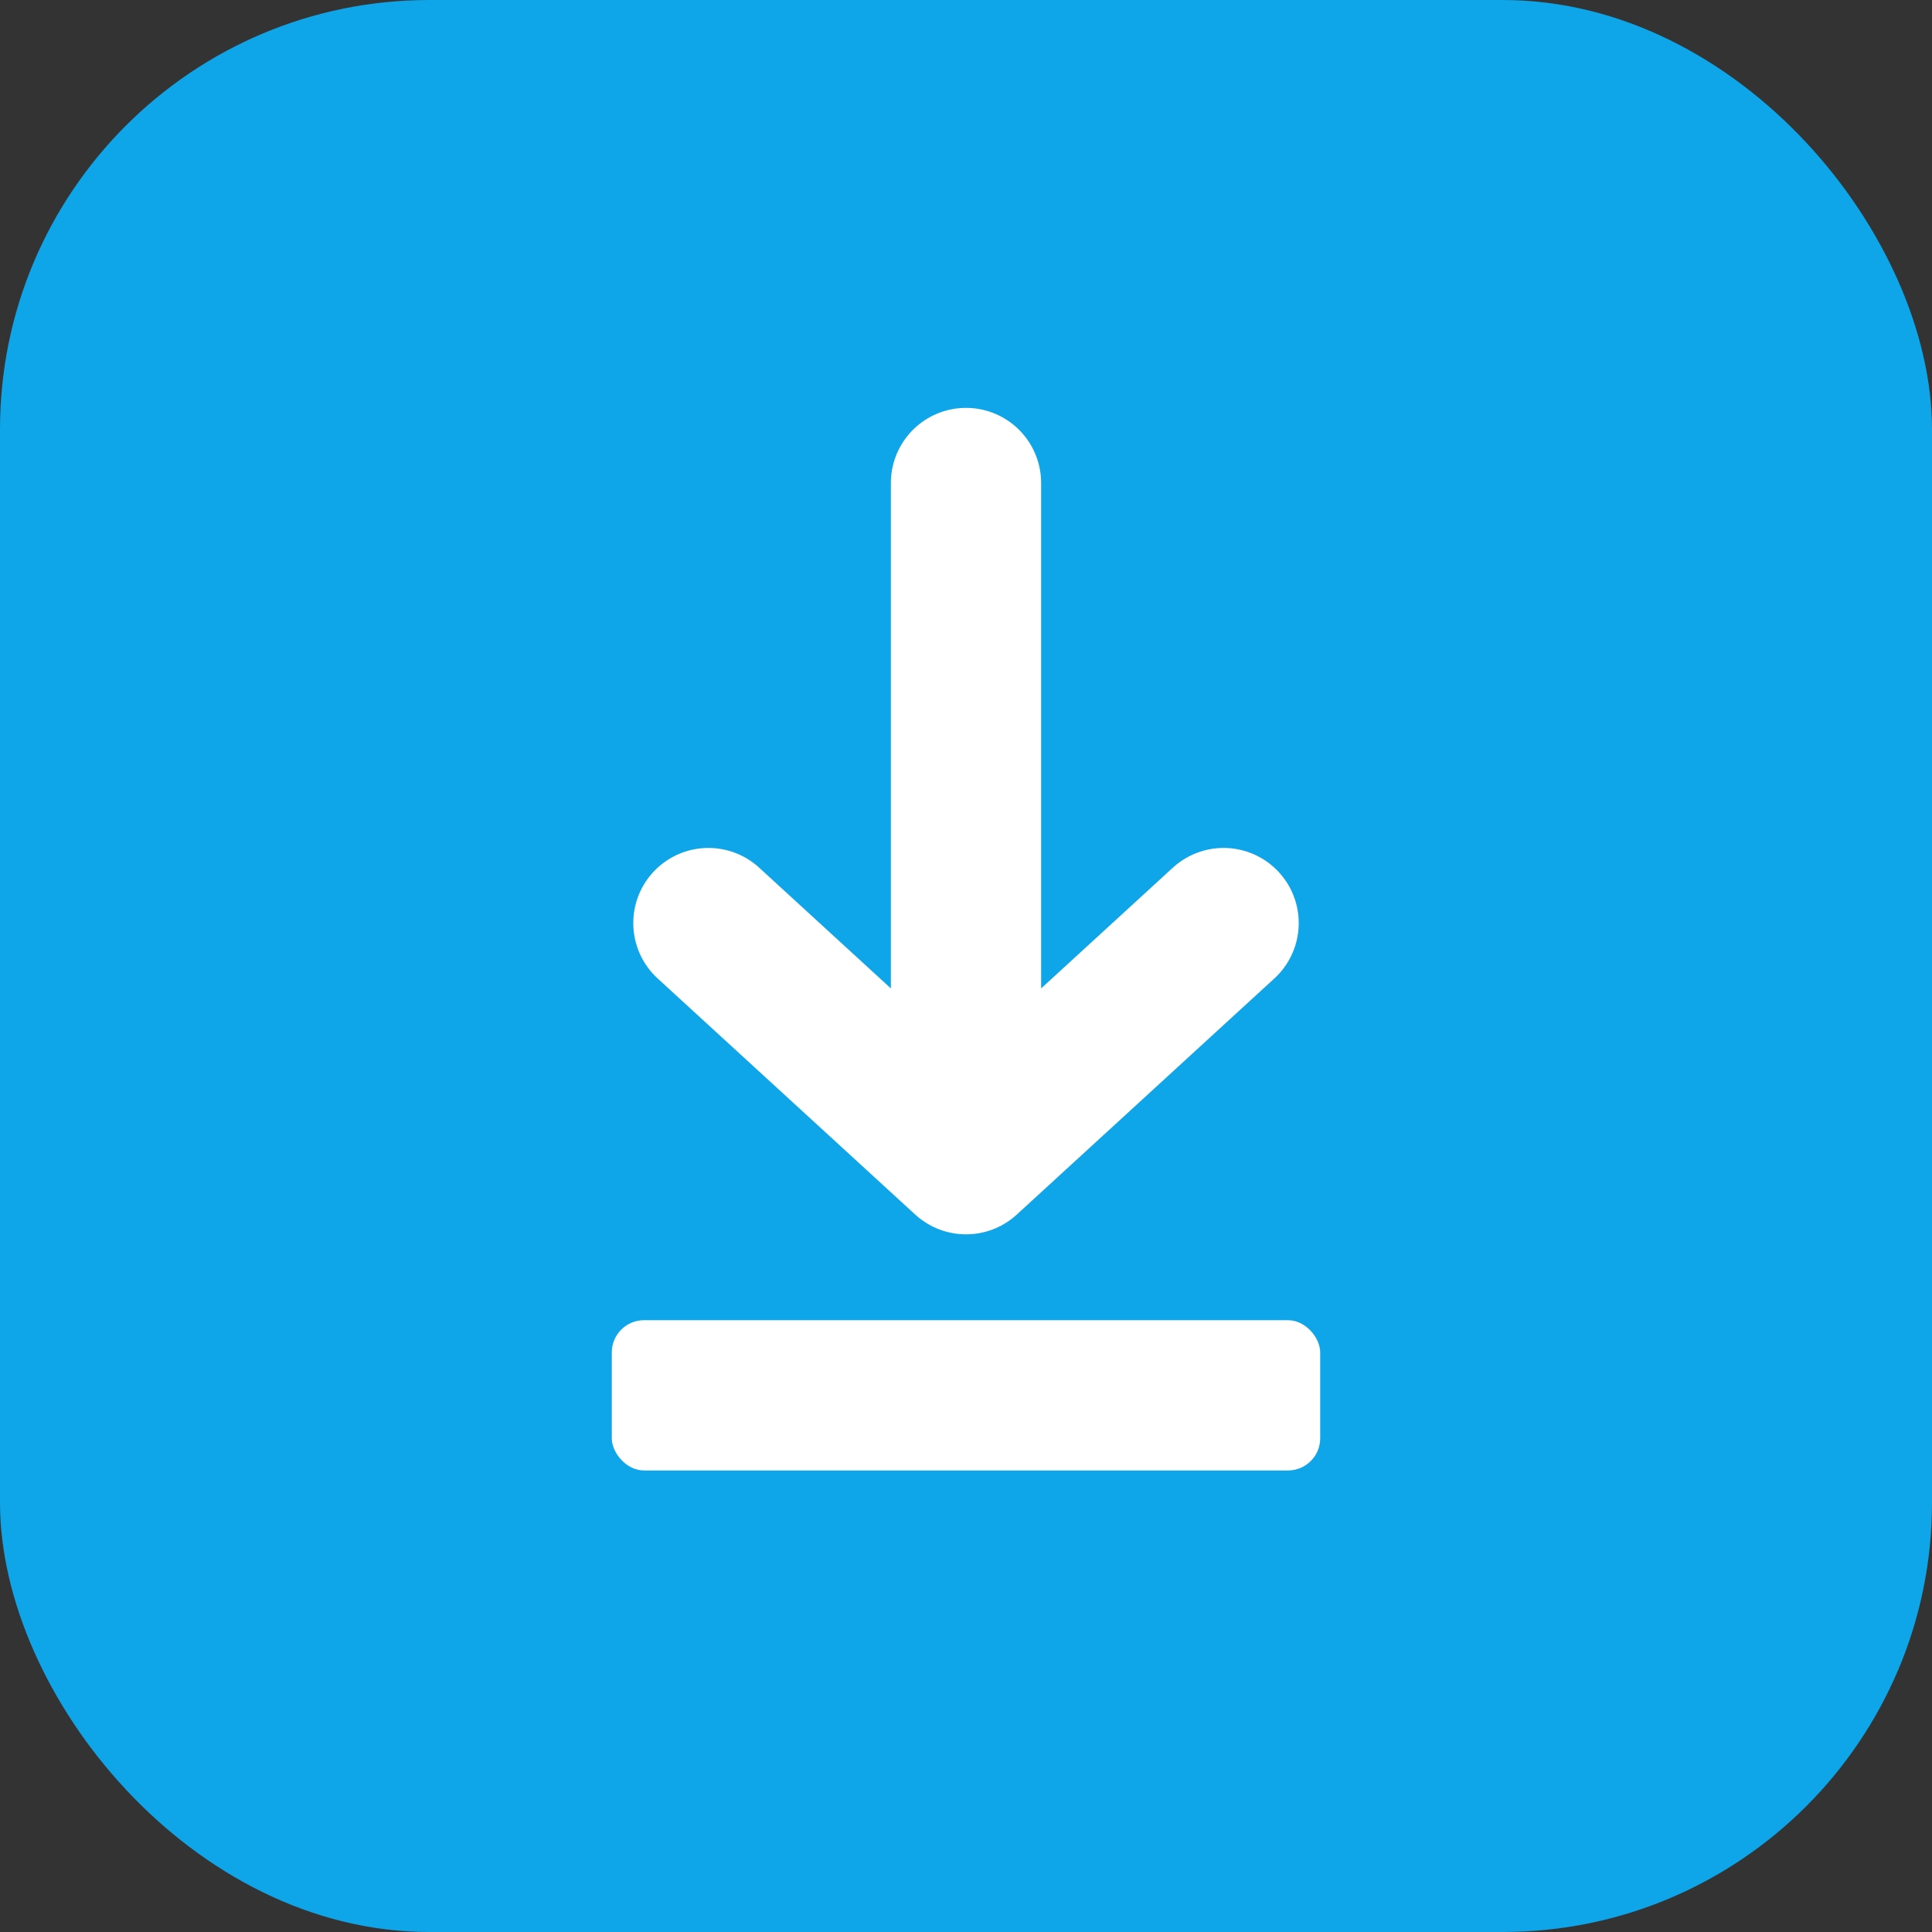
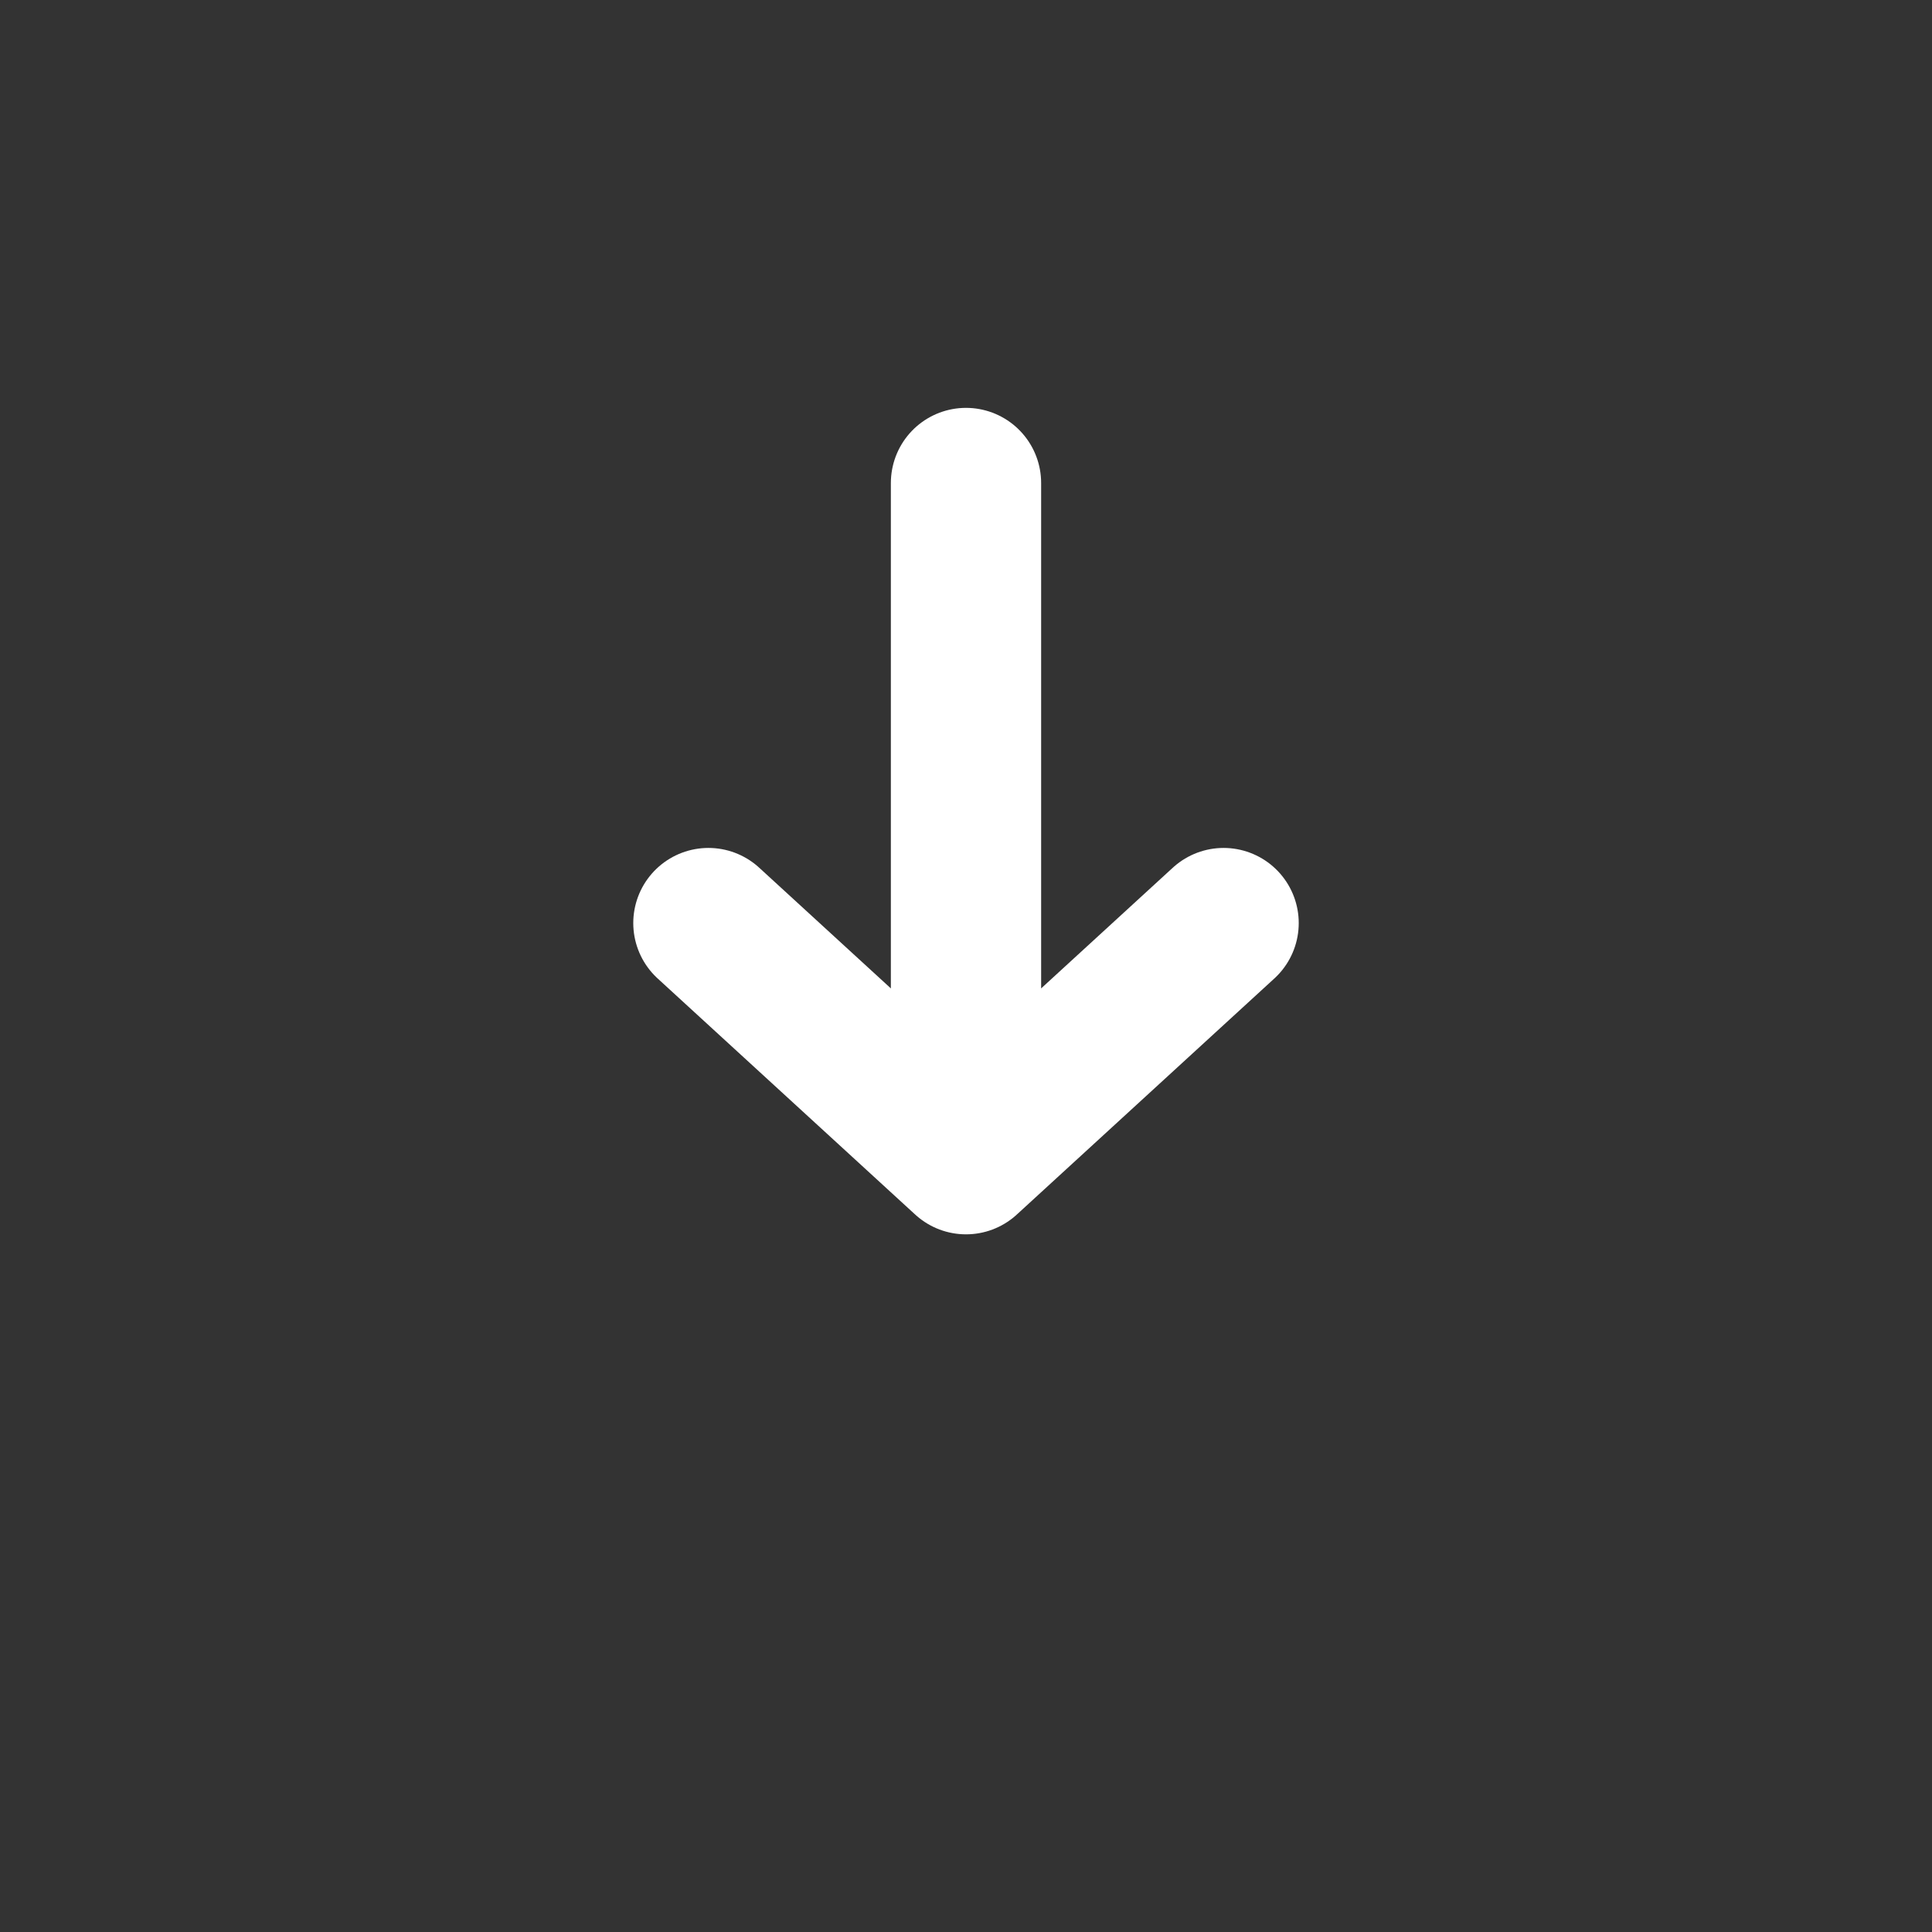
<svg xmlns="http://www.w3.org/2000/svg" width="180" height="180">
  <rect width="100%" height="100%" fill="#333333" stroke="none" />
-   <rect width="180" height="180" rx="40" fill="#0ea5e9" />
  <path d="M90 45 L90 108 M66 86 L90 108 L114 86" stroke="white" stroke-width="14" stroke-linecap="round" stroke-linejoin="round" fill="none" />
-   <rect x="57" y="123" width="66" height="14" rx="3" fill="white" />
</svg>